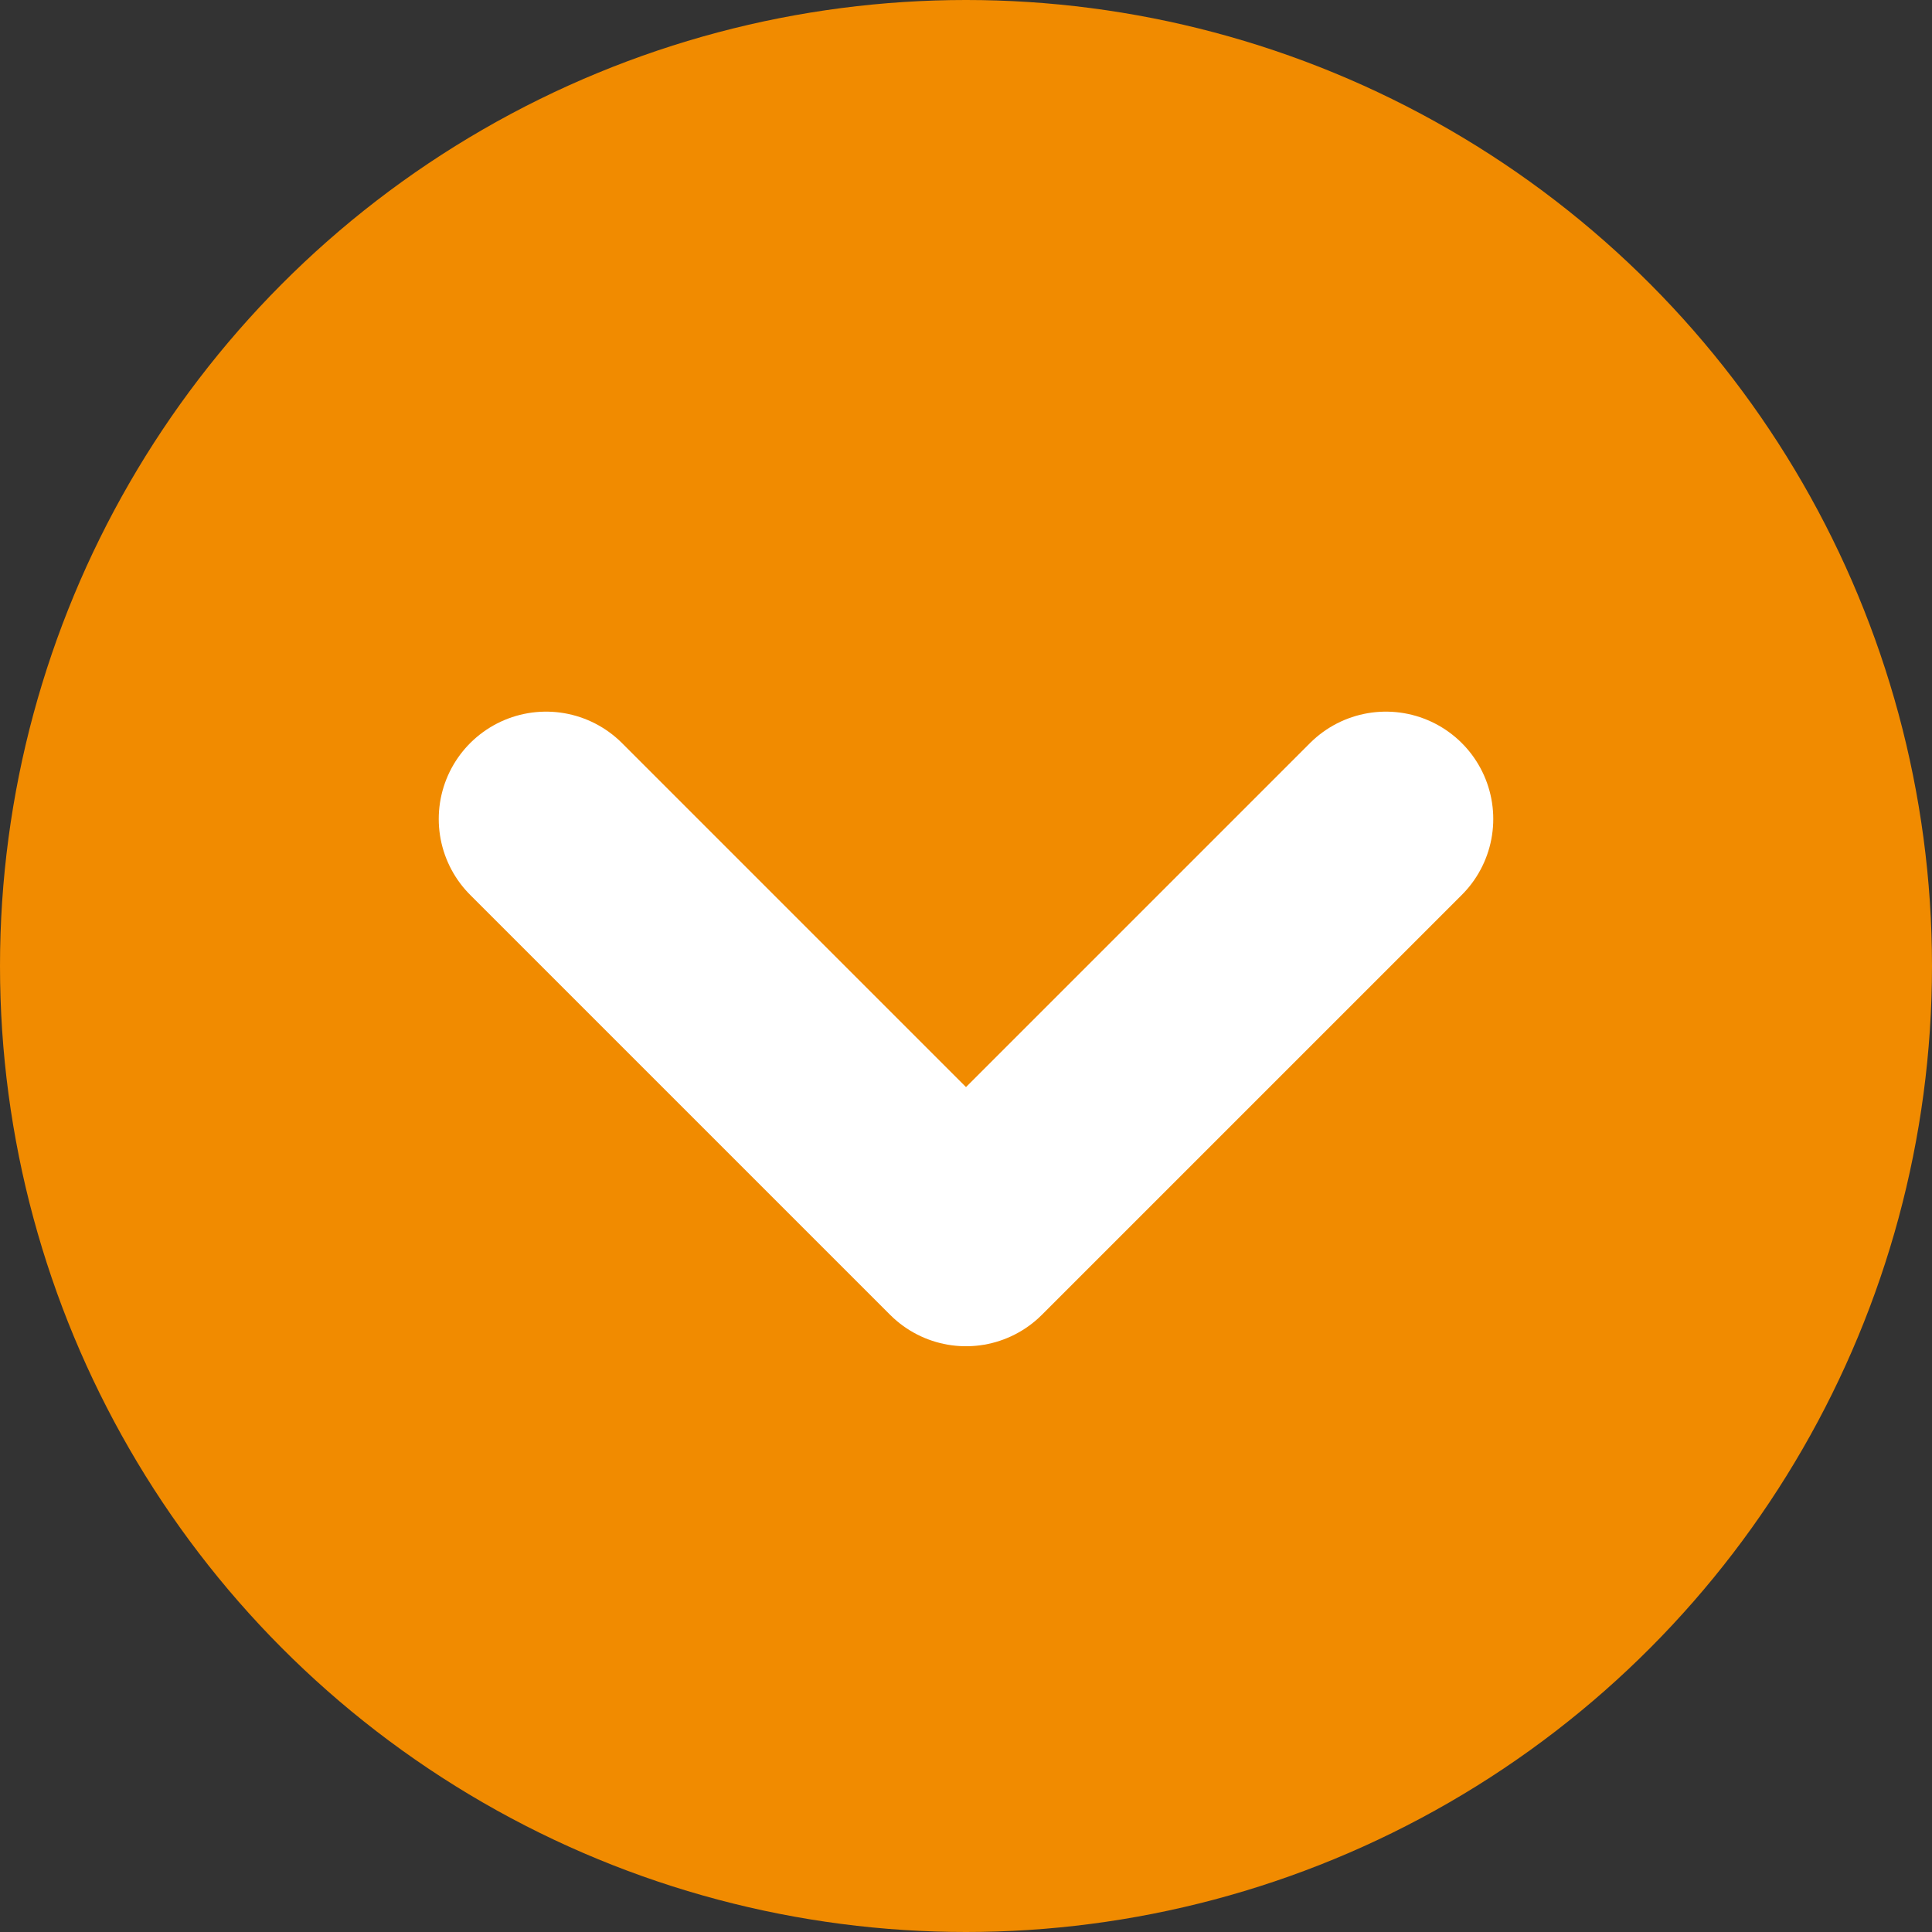
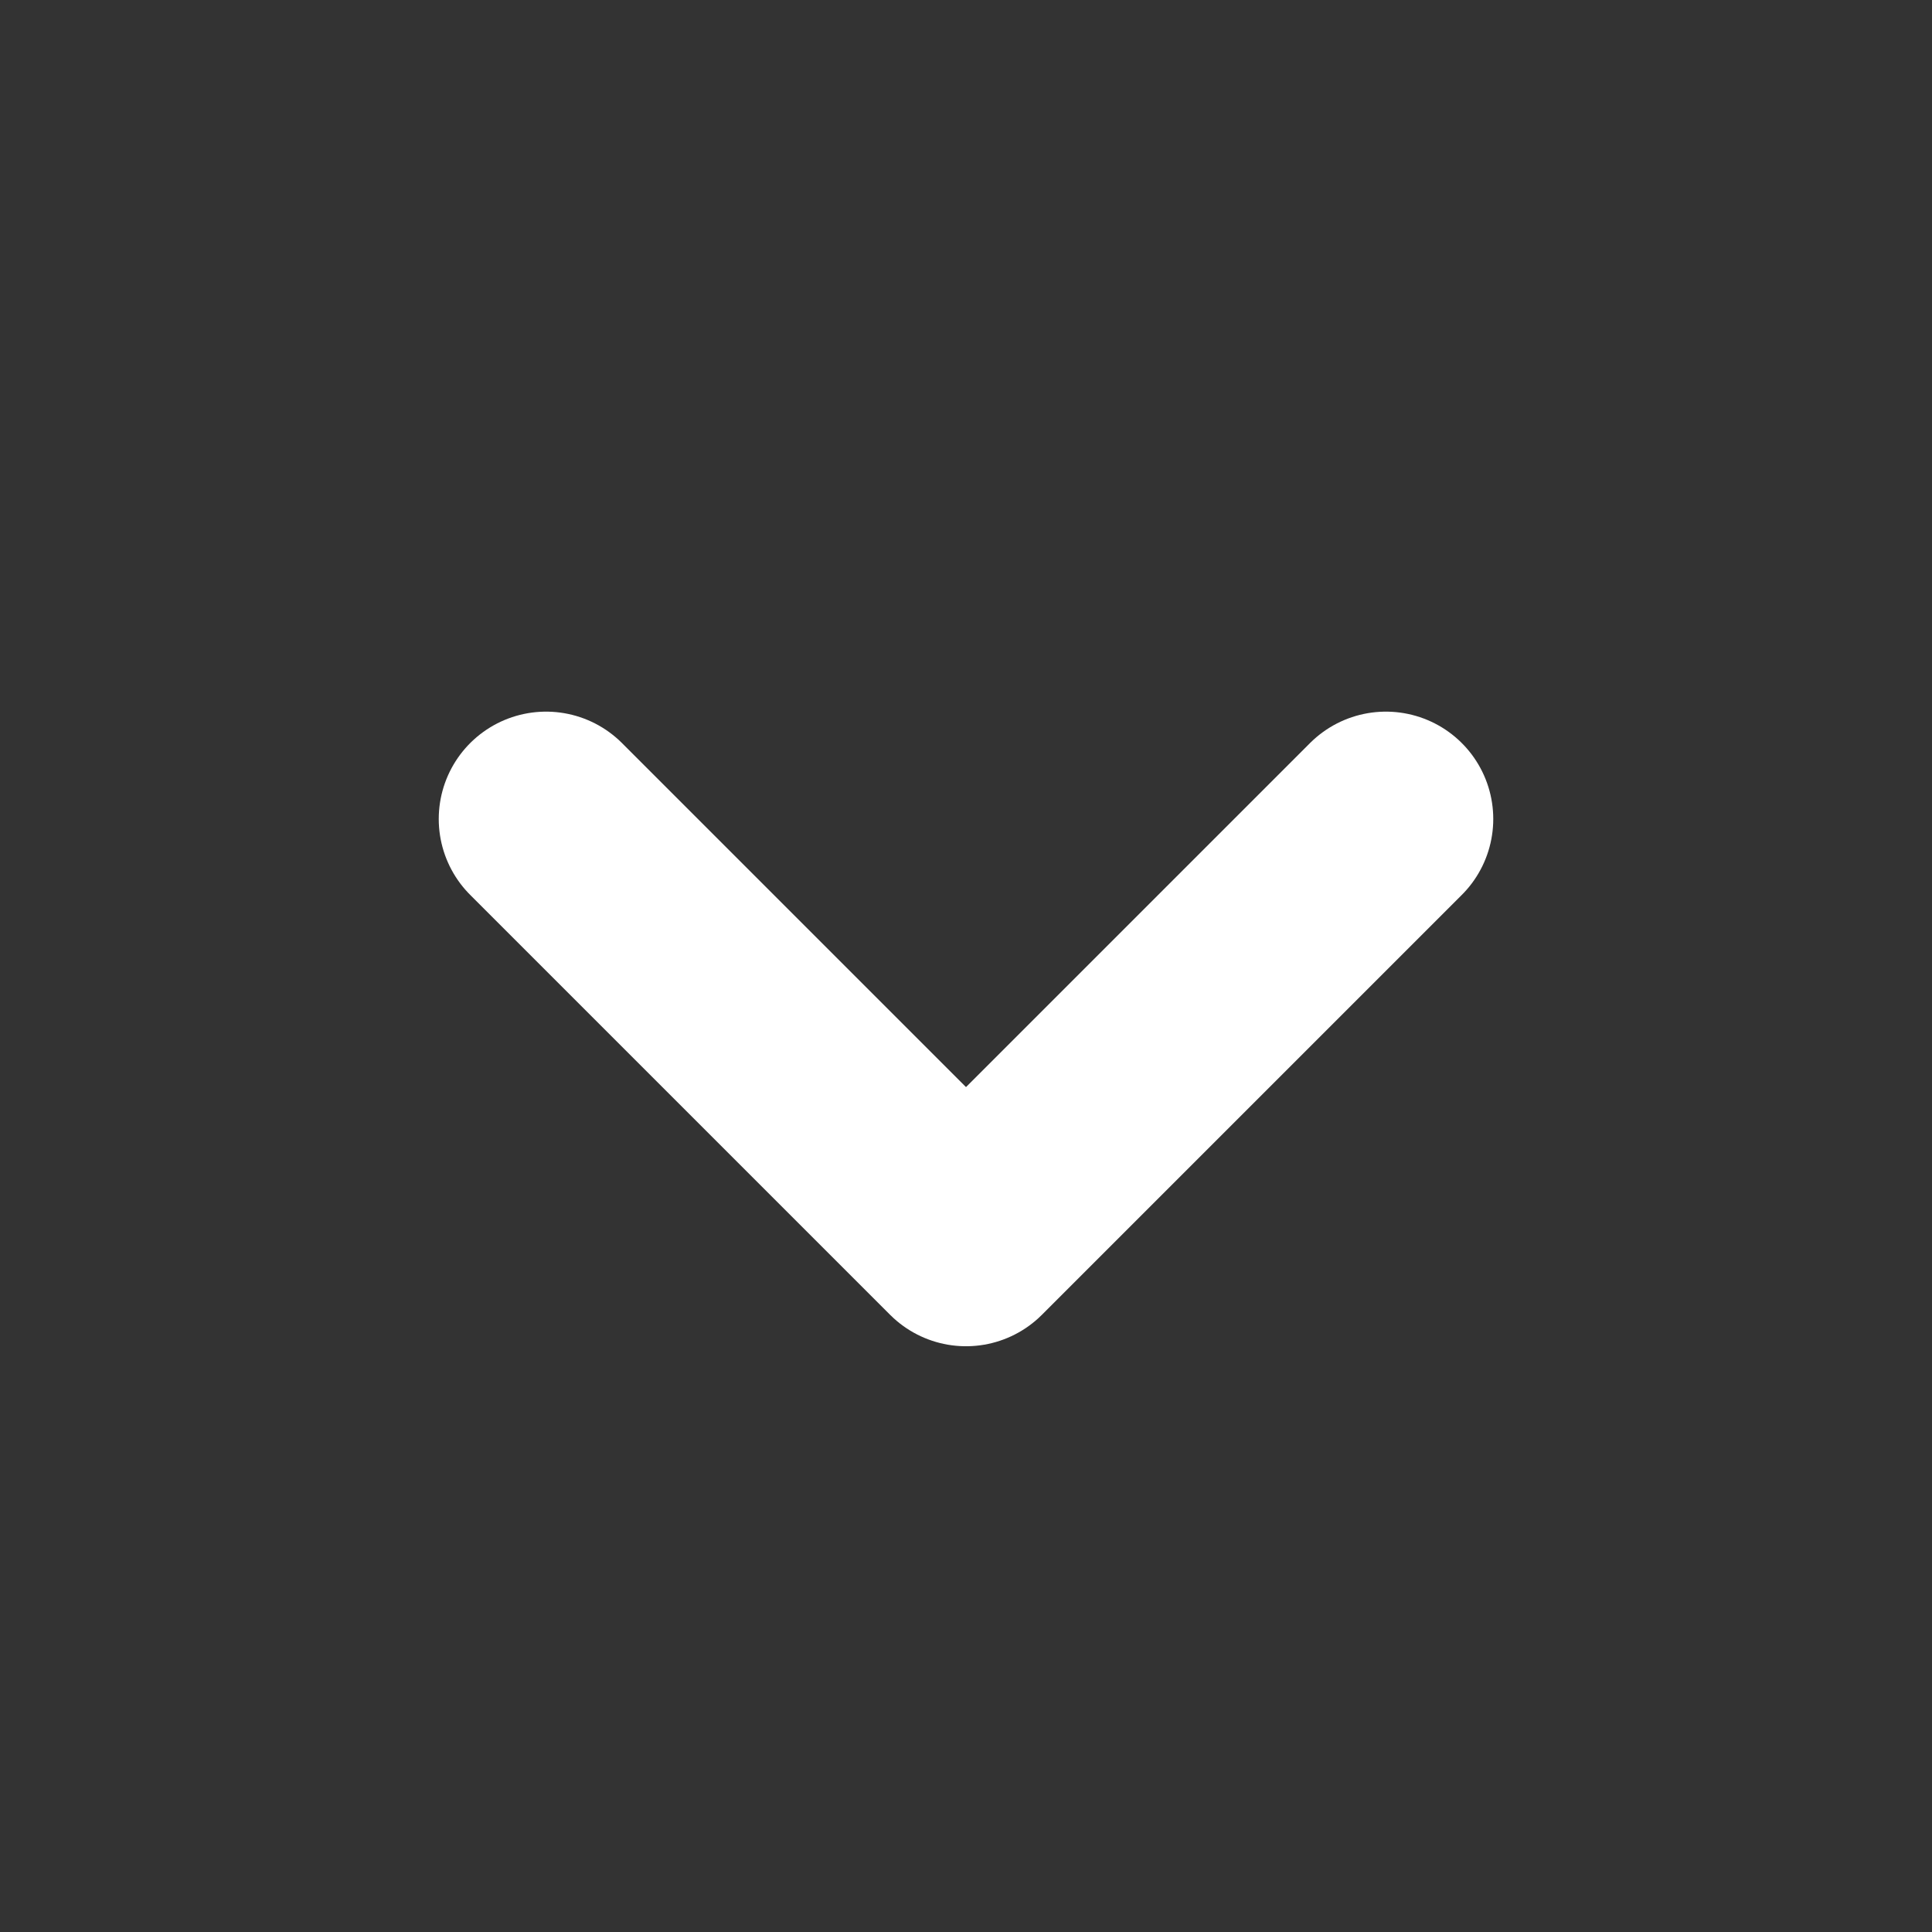
<svg xmlns="http://www.w3.org/2000/svg" width="37.848" height="37.848" version="1.1" viewBox="0 0 37.848 37.848">
  <rect x="0" y="0" width="37.848" height="37.848" fill="#333333" stroke="none" />
  <g>
    <g id="_レイヤー_1" data-name="レイヤー_1">
      <g>
-         <circle cx="18.924" cy="18.924" r="18.924" fill="#f18b00" />
        <polyline points="27.15 16.044 18.924 24.27 10.698 16.044" fill="none" stroke="#fff" stroke-linecap="round" stroke-linejoin="round" stroke-width="4.206" />
      </g>
    </g>
  </g>
</svg>